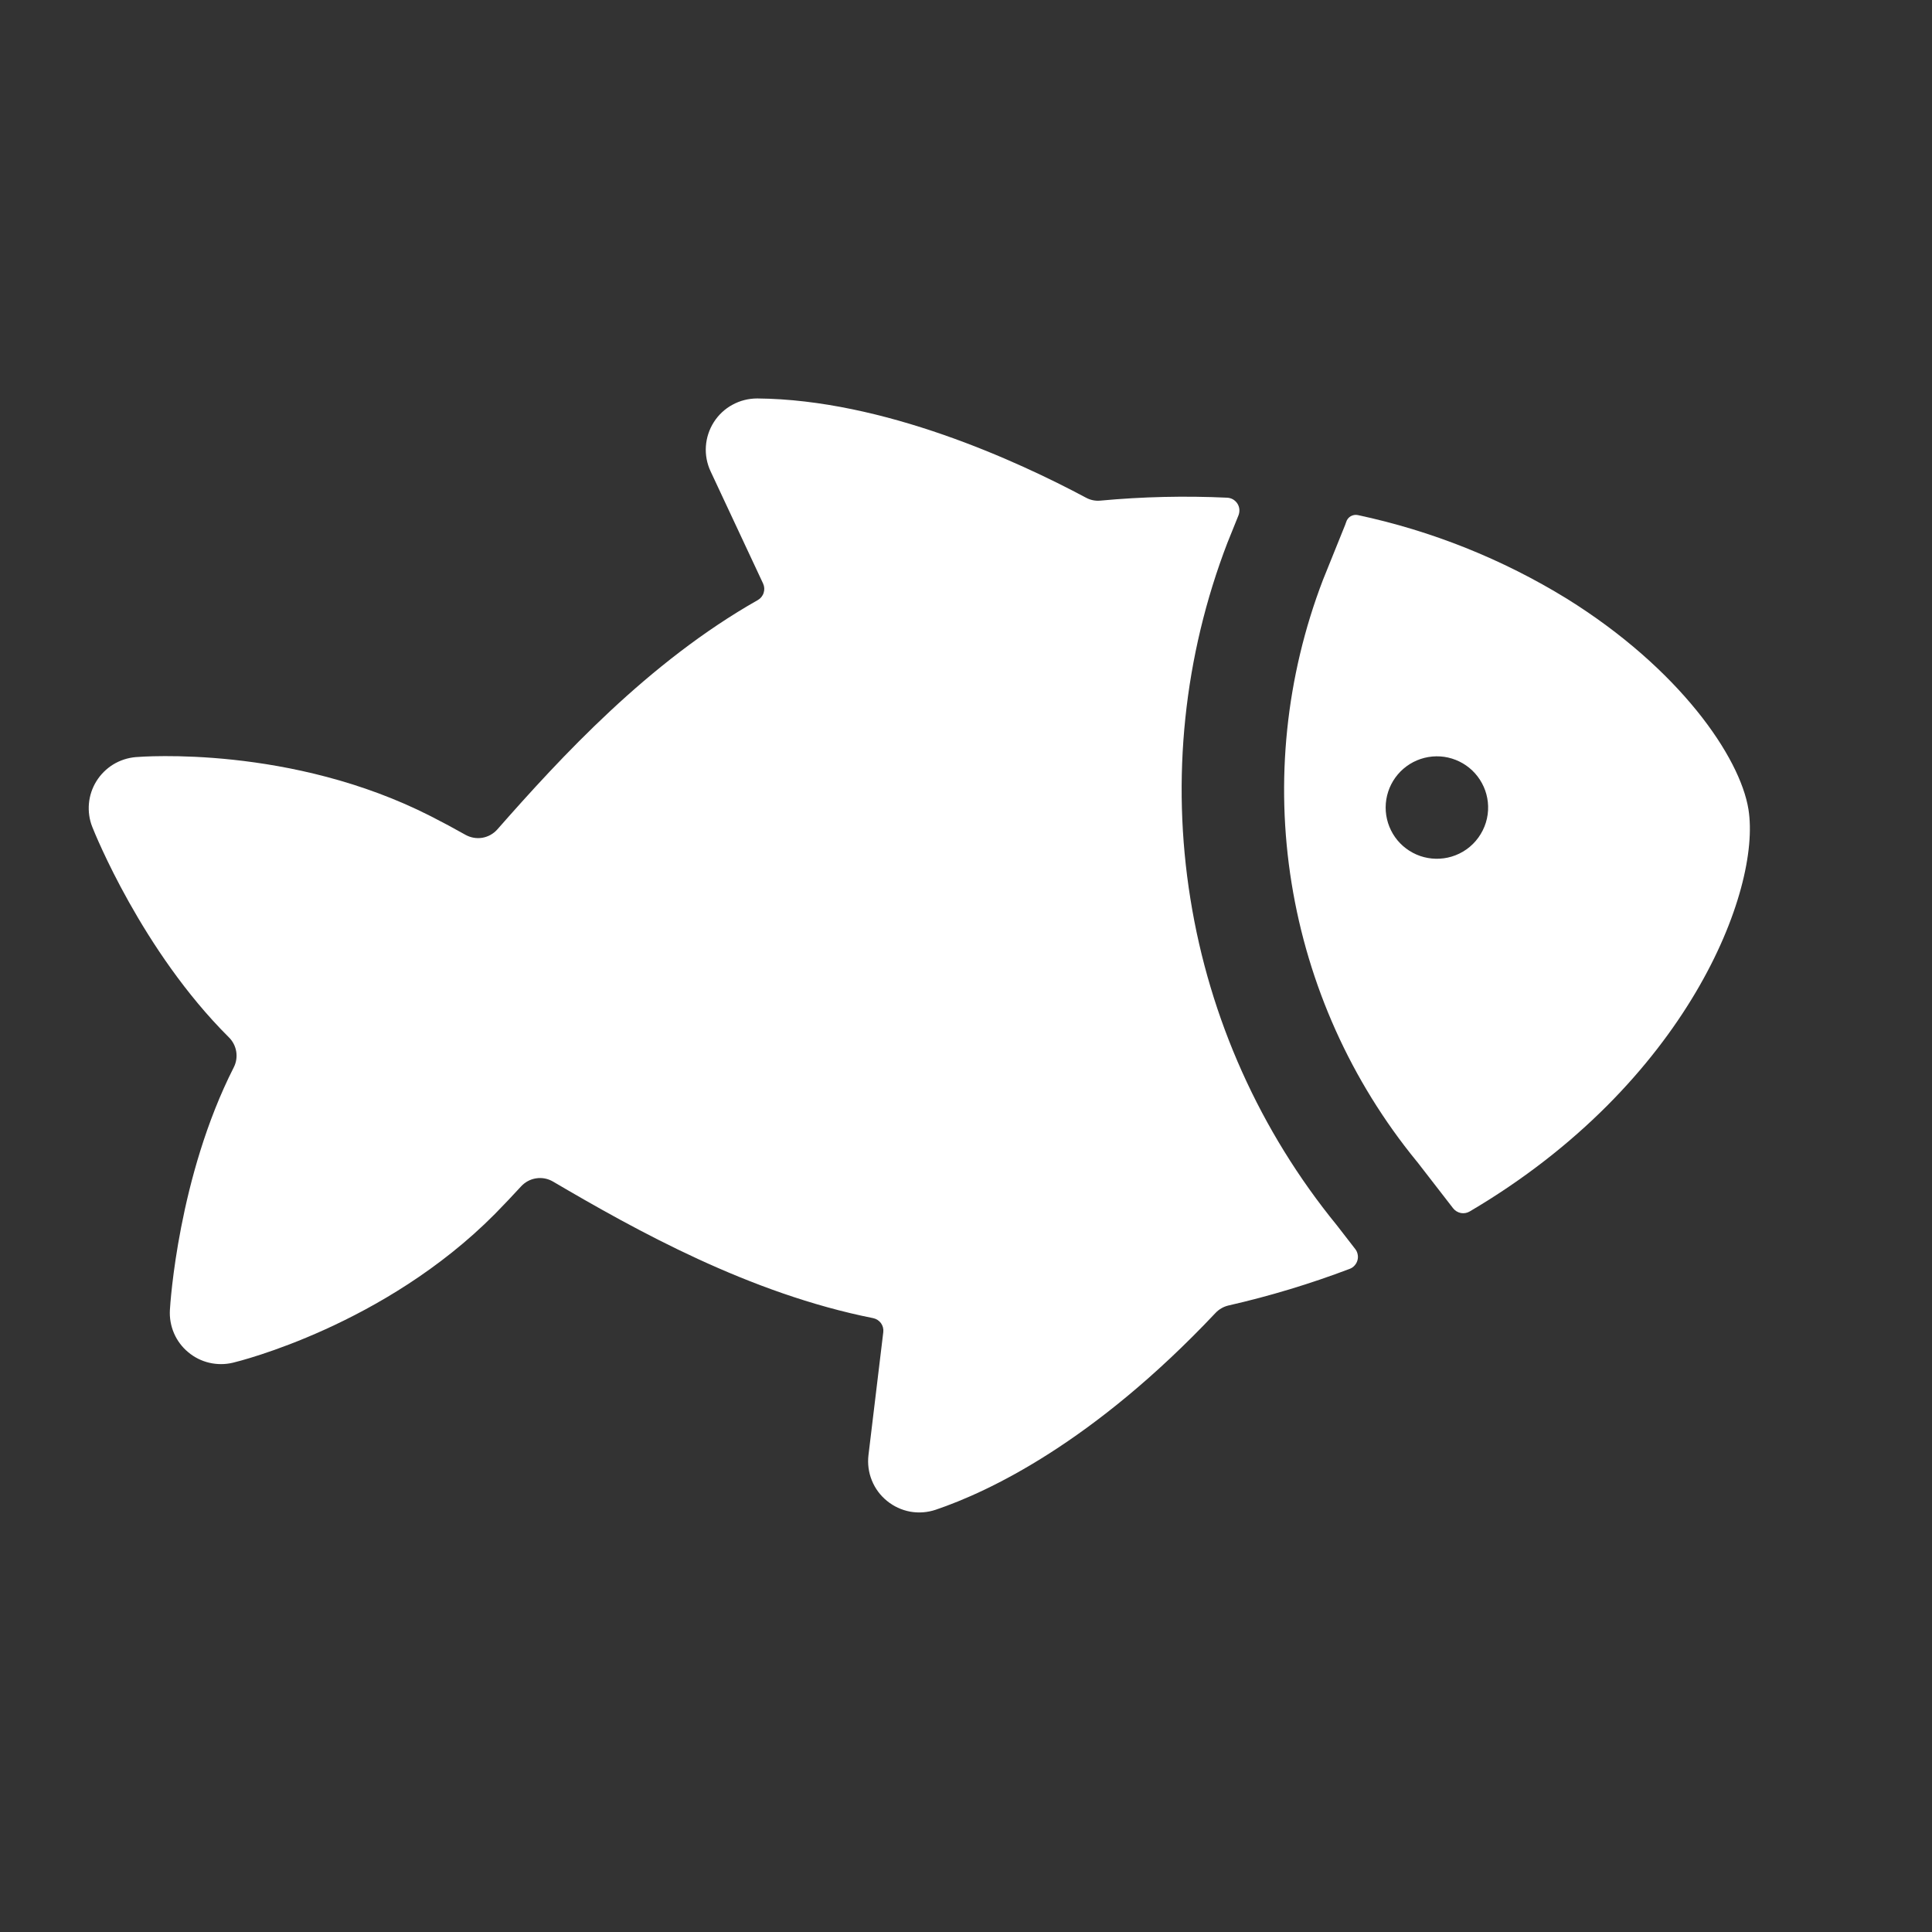
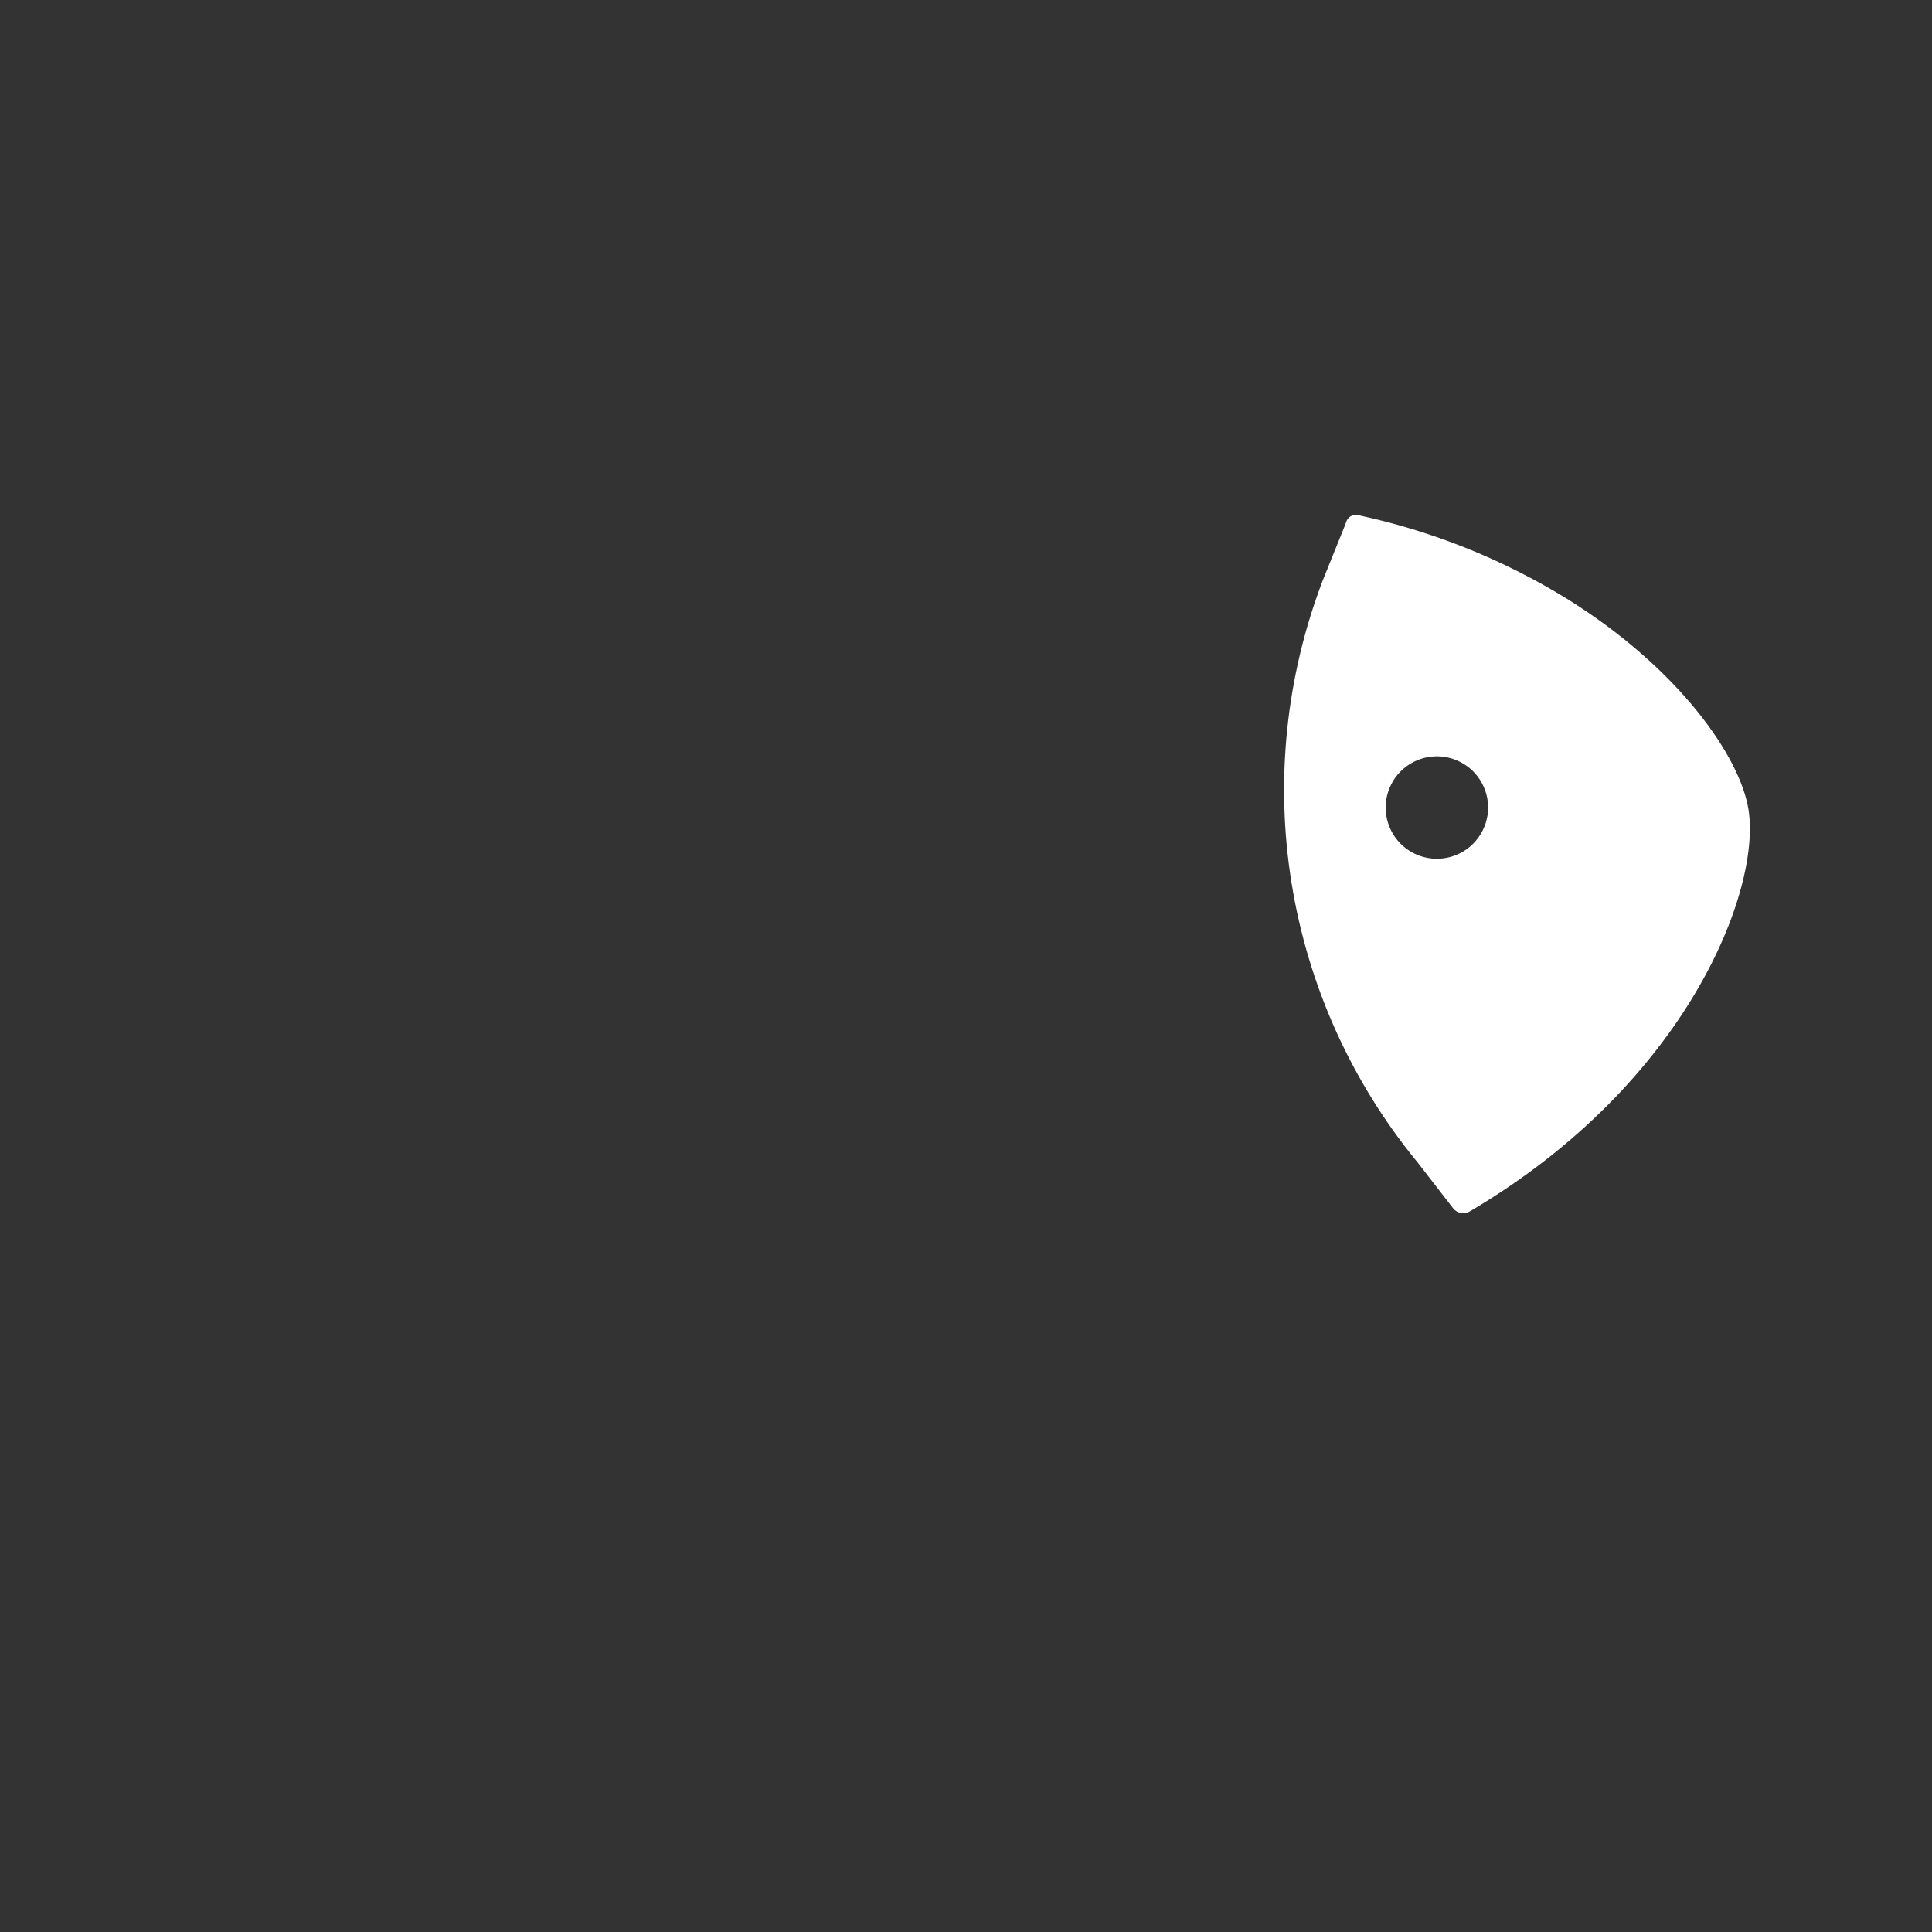
<svg xmlns="http://www.w3.org/2000/svg" width="33" height="33" viewBox="0 0 33 33" fill="none">
  <rect x="0" y="0" width="33" height="33" fill="#333333" stroke="none" />
  <g clip-path="url(#clip0_1_5361)">
    <path d="M29.865 13.825C29.722 12.932 28.689 11.424 26.761 10.225C25.661 9.549 24.455 9.067 23.193 8.798C23.151 8.789 23.107 8.797 23.07 8.818C23.034 8.84 23.006 8.875 22.994 8.916C22.988 8.933 22.983 8.949 22.976 8.966L22.596 9.908C21.965 11.556 21.78 13.342 22.061 15.084C22.342 16.826 23.077 18.464 24.194 19.831L24.21 19.85L24.82 20.638C24.853 20.68 24.899 20.708 24.951 20.719C25.003 20.729 25.057 20.72 25.103 20.693C28.824 18.502 30.086 15.201 29.865 13.825ZM24.793 14.632C24.618 14.684 24.431 14.68 24.258 14.621C24.085 14.561 23.935 14.449 23.829 14.3C23.724 14.151 23.667 13.972 23.668 13.79C23.669 13.607 23.727 13.429 23.834 13.281C23.941 13.133 24.092 13.022 24.265 12.964C24.439 12.906 24.626 12.903 24.8 12.957C24.975 13.011 25.129 13.118 25.239 13.263C25.35 13.409 25.413 13.585 25.418 13.768C25.424 13.961 25.365 14.15 25.252 14.306C25.139 14.463 24.978 14.577 24.793 14.632Z" fill="white" />
-     <path d="M20.333 15.353C20.003 13.305 20.221 11.206 20.966 9.269L20.971 9.257L21.154 8.803C21.167 8.77 21.172 8.735 21.169 8.7C21.166 8.665 21.155 8.632 21.136 8.602C21.117 8.573 21.091 8.548 21.061 8.53C21.031 8.513 20.997 8.503 20.962 8.501C20.239 8.467 19.515 8.484 18.795 8.551C18.71 8.559 18.625 8.542 18.55 8.501C17.381 7.877 15.095 6.824 12.935 6.806C12.787 6.806 12.642 6.842 12.512 6.913C12.382 6.983 12.273 7.085 12.193 7.21C12.114 7.334 12.067 7.476 12.057 7.624C12.047 7.771 12.075 7.918 12.138 8.052L13.034 9.967C13.057 10.017 13.061 10.073 13.044 10.125C13.028 10.178 12.992 10.222 12.945 10.249C11.074 11.308 9.577 12.937 8.493 14.169C8.427 14.243 8.337 14.293 8.238 14.31C8.139 14.326 8.038 14.308 7.95 14.259C7.759 14.151 7.563 14.046 7.363 13.944C4.972 12.725 2.424 12.923 2.317 12.932C2.181 12.944 2.05 12.987 1.933 13.058C1.817 13.13 1.719 13.227 1.647 13.343C1.575 13.459 1.531 13.59 1.519 13.726C1.507 13.862 1.526 13.999 1.577 14.126C1.616 14.226 2.426 16.243 3.909 17.718C3.976 17.784 4.02 17.869 4.035 17.962C4.05 18.055 4.035 18.15 3.992 18.233C3.045 20.098 2.908 22.267 2.902 22.375C2.894 22.511 2.918 22.647 2.972 22.773C3.026 22.898 3.109 23.009 3.214 23.096C3.318 23.184 3.442 23.246 3.575 23.277C3.708 23.308 3.846 23.308 3.979 23.276C4.086 23.251 6.564 22.639 8.452 20.737C8.606 20.58 8.755 20.423 8.9 20.265C8.968 20.191 9.058 20.142 9.157 20.127C9.256 20.111 9.358 20.131 9.444 20.181C10.866 21.016 12.801 22.095 14.915 22.515C14.968 22.526 15.016 22.557 15.048 22.601C15.08 22.646 15.094 22.7 15.087 22.755L14.834 24.855C14.817 25.001 14.836 25.15 14.892 25.287C14.947 25.424 15.036 25.544 15.151 25.637C15.265 25.73 15.401 25.793 15.546 25.82C15.692 25.846 15.841 25.835 15.981 25.788C16.883 25.483 18.671 24.644 20.761 22.427C20.821 22.363 20.898 22.319 20.982 22.299C21.686 22.139 22.379 21.929 23.054 21.673C23.086 21.661 23.114 21.642 23.137 21.616C23.16 21.591 23.177 21.561 23.186 21.528C23.196 21.495 23.197 21.46 23.19 21.427C23.184 21.393 23.17 21.362 23.149 21.335L22.833 20.927C21.523 19.322 20.66 17.399 20.333 15.353Z" fill="white" />
  </g>
  <defs>
    <clipPath id="clip0_1_5361">
      <rect width="28" height="28" fill="white" transform="translate(0 4.441) rotate(-9.126)" />
    </clipPath>
  </defs>
</svg>